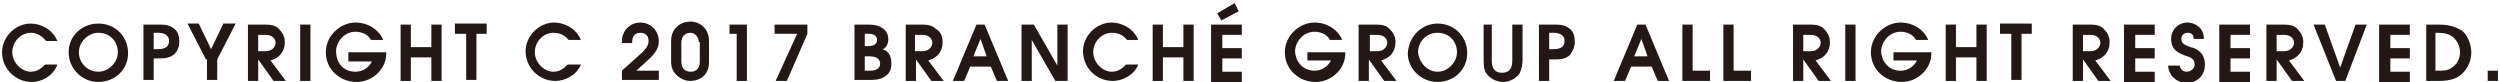
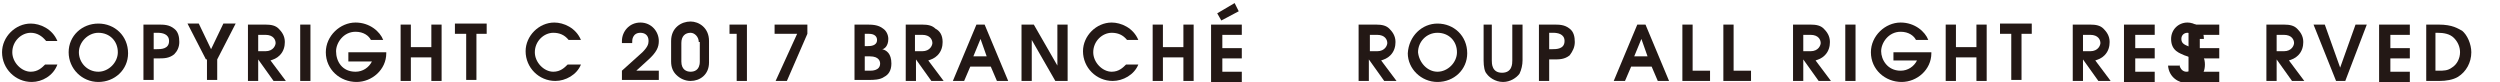
<svg xmlns="http://www.w3.org/2000/svg" version="1.1" id="レイヤー_1" x="0px" y="0px" viewBox="0 0 244 8" style="enable-background:new 0 0 244 8;" xml:space="preserve">
  <style type="text/css">
	.st0{fill:#231815;}
</style>
  <g>
    <path class="st0" d="M5.6,6.3C5.2,7.4,4.1,8,3.1,8C1.5,8,0.2,6.7,0.2,5.1c0-1.5,1.3-2.8,2.8-2.8c0.9,0,2.1,0.5,2.6,1.7H4.5   C4.1,3.5,3.6,3.2,3,3.2C2.1,3.2,1.2,4,1.2,5.1C1.2,6.1,2.1,7,3,7c0.7,0,1.1-0.4,1.4-0.7H5.6z" />
    <path class="st0" d="M9.6,2.3c1.6,0,2.9,1.2,2.9,2.9c0,1.6-1.3,2.8-2.9,2.8C8,8,6.7,6.7,6.7,5.1C6.7,3.5,8,2.3,9.6,2.3z M9.6,7   c1,0,1.9-0.9,1.9-1.9c0-1.1-0.8-1.9-1.9-1.9c-1,0-1.9,0.9-1.9,1.9C7.7,6.1,8.5,7,9.6,7z" />
    <path class="st0" d="M14,2.4h1.4c0.6,0,1.1,0,1.6,0.4c0.4,0.3,0.5,0.8,0.5,1.3S17.3,5,17,5.3c-0.5,0.4-1,0.4-1.6,0.4H15v2.1h-1V2.4   z M15,4.8h0.3c0.4,0,1.2,0,1.2-0.8c0-0.7-0.7-0.8-1.1-0.8H15V4.8z" />
    <path class="st0" d="M20.1,5.8l-1.8-3.5h1.1l1.2,2.5l1.2-2.5H23l-1.8,3.5v2h-1V5.8z" />
    <path class="st0" d="M24.2,2.4h1.7c0.6,0,1,0.1,1.3,0.4c0.3,0.3,0.6,0.7,0.6,1.3c0,0.4-0.1,0.9-0.5,1.3c-0.3,0.3-0.6,0.4-0.9,0.5   l1.5,2h-1.2l-1.5-2.1h0v2.1h-1V2.4z M25.2,5h0.7c0.8,0,1-0.6,1-0.8c0-0.3-0.2-0.8-1-0.8h-0.7V5z" />
    <path class="st0" d="M29.3,2.4h1v5.5h-1V2.4z" />
    <path class="st0" d="M34.1,5.1h3.6v0.1c0,1.6-1.4,2.8-2.9,2.8c-1.6,0-3-1.2-3-2.9c0-1.6,1.4-2.9,2.9-2.9c1.4,0,2.4,0.9,2.7,1.7   h-1.2c-0.2-0.4-0.7-0.8-1.5-0.8c-1.2,0-1.9,1.1-1.9,1.9C32.8,6,33.4,7,34.7,7c0.7,0,1.3-0.4,1.6-1h-2.3V5.1z" />
    <path class="st0" d="M39.1,2.4h1v2.2h2V2.4h1v5.5h-1V5.6h-2v2.3h-1V2.4z" />
    <path class="st0" d="M45.4,3.3h-1v-1h3.1v1h-1v4.5h-1V3.3z" />
    <path class="st0" d="M56.7,6.3c-0.4,1-1.5,1.6-2.5,1.6c-1.6,0-2.9-1.3-2.9-2.9c0-1.5,1.3-2.8,2.8-2.8c0.9,0,2.1,0.5,2.6,1.7h-1.2   c-0.4-0.5-0.9-0.7-1.5-0.7c-0.9,0-1.8,0.8-1.8,1.9c0,1,0.9,1.9,1.8,1.9c0.7,0,1.1-0.4,1.4-0.7H56.7z" />
    <path class="st0" d="M60.7,6.9l2-1.8c0.5-0.5,0.6-0.8,0.6-1.1c0-0.6-0.4-0.8-0.8-0.8c-0.4,0-0.6,0.2-0.7,0.4   c-0.1,0.2-0.1,0.4-0.1,0.6h-1c0-0.1,0-0.1,0-0.2c0-0.9,0.7-1.8,1.8-1.8c1.1,0,1.8,0.9,1.8,1.8c0,0.6-0.2,1.1-1.1,1.9l-1.1,1h2.2   v0.9h-3.6V6.9z" />
    <path class="st0" d="M69.2,6.1c0,1.2-0.9,1.8-1.8,1.8c-0.5,0-1-0.2-1.4-0.6c-0.3-0.3-0.5-0.7-0.5-1.3v-2c0-1.3,1-1.9,1.9-1.9   c0.8,0,1.8,0.6,1.8,1.9V6.1z M68.2,4.1c0-0.5-0.4-0.9-0.8-0.9c-0.5,0-0.9,0.3-0.9,1V6c0,0.8,0.5,1,0.9,1c0.3,0,0.9-0.1,0.9-1V4.1z" />
    <path class="st0" d="M71.9,3.3h-0.7V2.4h1.7v5.5h-1V3.3z" />
    <path class="st0" d="M77.8,3.3h-2.2V2.4h3.2v0.9l-2,4.6h-1.1L77.8,3.3z" />
    <path class="st0" d="M83.4,2.4h1.1c0.6,0,1.2,0,1.7,0.4c0.3,0.2,0.5,0.6,0.5,1c0,0.7-0.4,1-0.6,1c0.4,0.1,0.9,0.4,0.9,1.4   c0,0.7-0.3,1.1-0.7,1.3c-0.4,0.3-1.1,0.3-1.4,0.3h-1.5V2.4z M84.4,4.5h0.3c0.2,0,0.9,0,0.9-0.6c0-0.3-0.2-0.6-0.8-0.6h-0.4V4.5z    M84.4,6.9h0.5c0.2,0,1,0,1-0.7c0-0.2-0.1-0.7-1-0.7h-0.5V6.9z" />
    <path class="st0" d="M88.4,2.4H90c0.6,0,1,0.1,1.3,0.4C91.7,3,92,3.4,92,4.1c0,0.4-0.1,0.9-0.5,1.3c-0.3,0.3-0.6,0.4-0.9,0.5l1.5,2   h-1.2l-1.5-2.1h0v2.1h-1V2.4z M89.4,5H90c0.8,0,1-0.6,1-0.8c0-0.3-0.2-0.8-1-0.8h-0.7V5z" />
    <path class="st0" d="M95.3,2.4h0.8l2.3,5.5h-1.1l-0.6-1.4h-2l-0.6,1.4H93L95.3,2.4z M95,5.5h1.3l-0.6-1.7h0L95,5.5z" />
    <path class="st0" d="M99.7,2.4h1.2l2.3,4h0v-4h1v5.5H103l-2.3-4h0v4h-1V2.4z" />
    <path class="st0" d="M111.1,6.3c-0.4,1-1.5,1.6-2.5,1.6c-1.6,0-2.9-1.3-2.9-2.9c0-1.5,1.3-2.8,2.8-2.8c0.9,0,2.1,0.5,2.6,1.7H110   c-0.4-0.5-0.9-0.7-1.5-0.7c-0.9,0-1.8,0.8-1.8,1.9c0,1,0.9,1.9,1.8,1.9c0.7,0,1.1-0.4,1.4-0.7H111.1z" />
    <path class="st0" d="M112.5,2.4h1v2.2h2V2.4h1v5.5h-1V5.6h-2v2.3h-1V2.4z" />
    <path class="st0" d="M118.2,2.4h3v1h-1.9v1.3h1.9v1h-1.9v1.3h1.9v1h-3V2.4z M118.8,1.3l1.7-1l0.4,0.8L119.2,2L118.8,1.3z" />
-     <path class="st0" d="M127.7,5.1h3.6v0.1c0,1.6-1.4,2.8-2.9,2.8c-1.6,0-3-1.2-3-2.9c0-1.6,1.4-2.9,2.9-2.9c1.4,0,2.4,0.9,2.7,1.7   h-1.2c-0.2-0.4-0.7-0.8-1.5-0.8c-1.2,0-1.9,1.1-1.9,1.9c0,0.8,0.6,1.9,1.9,1.9c0.7,0,1.3-0.4,1.6-1h-2.3V5.1z" />
    <path class="st0" d="M132.6,2.4h1.7c0.6,0,1,0.1,1.3,0.4c0.3,0.3,0.6,0.7,0.6,1.3c0,0.4-0.1,0.9-0.5,1.3c-0.3,0.3-0.6,0.4-0.9,0.5   l1.5,2h-1.2l-1.5-2.1h0v2.1h-1V2.4z M133.7,5h0.7c0.8,0,1-0.6,1-0.8c0-0.3-0.2-0.8-1-0.8h-0.7V5z" />
    <path class="st0" d="M140.3,2.3c1.6,0,2.9,1.2,2.9,2.9c0,1.6-1.3,2.8-2.9,2.8s-2.9-1.3-2.9-2.8C137.5,3.5,138.8,2.3,140.3,2.3z    M140.3,7c1,0,1.9-0.9,1.9-1.9c0-1.1-0.8-1.9-1.9-1.9s-1.9,0.9-1.9,1.9C138.5,6.1,139.3,7,140.3,7z" />
    <path class="st0" d="M145.6,2.4l0,3.5c0,0.3,0,1.2,1,1.2s1-0.9,1-1.2V2.4h1v3.5c0,0.4-0.1,0.9-0.3,1.3c-0.3,0.4-0.9,0.8-1.6,0.8   c-0.8,0-1.4-0.5-1.6-0.8c-0.2-0.2-0.3-0.7-0.3-1.3V2.4H145.6z" />
    <path class="st0" d="M150.2,2.4h1.4c0.6,0,1.1,0,1.6,0.4c0.4,0.3,0.5,0.8,0.5,1.3s-0.2,0.9-0.5,1.3c-0.5,0.4-1,0.4-1.6,0.4h-0.4   v2.1h-1V2.4z M151.2,4.8h0.3c0.4,0,1.2,0,1.2-0.8c0-0.7-0.7-0.8-1.1-0.8h-0.4V4.8z" />
    <path class="st0" d="M159.8,2.4h0.8l2.3,5.5h-1.1l-0.6-1.4h-2l-0.6,1.4h-1.1L159.8,2.4z M159.5,5.5h1.3l-0.6-1.7h0L159.5,5.5z" />
    <path class="st0" d="M164.2,2.4h1v4.5h1.7v1h-2.7V2.4z" />
    <path class="st0" d="M168.2,2.4h1v4.5h1.7v1h-2.7V2.4z" />
    <path class="st0" d="M175,2.4h1.7c0.6,0,1,0.1,1.3,0.4c0.3,0.3,0.6,0.7,0.6,1.3c0,0.4-0.1,0.9-0.5,1.3c-0.3,0.3-0.6,0.4-0.9,0.5   l1.5,2h-1.2L176,5.8h0v2.1h-1V2.4z M176,5h0.7c0.8,0,1-0.6,1-0.8c0-0.3-0.2-0.8-1-0.8H176V5z" />
    <path class="st0" d="M180.1,2.4h1v5.5h-1V2.4z" />
    <path class="st0" d="M184.9,5.1h3.6v0.1c0,1.6-1.4,2.8-2.9,2.8c-1.6,0-3-1.2-3-2.9c0-1.6,1.4-2.9,2.9-2.9c1.4,0,2.4,0.9,2.7,1.7   H187c-0.2-0.4-0.7-0.8-1.5-0.8c-1.2,0-1.9,1.1-1.9,1.9c0,0.8,0.6,1.9,1.9,1.9c0.7,0,1.3-0.4,1.6-1h-2.3V5.1z" />
    <path class="st0" d="M189.9,2.4h1v2.2h2V2.4h1v5.5h-1V5.6h-2v2.3h-1V2.4z" />
    <path class="st0" d="M196.2,3.3h-1v-1h3.1v1h-1v4.5h-1V3.3z" />
    <path class="st0" d="M202.3,2.4h1.7c0.6,0,1,0.1,1.3,0.4c0.3,0.3,0.6,0.7,0.6,1.3c0,0.4-0.1,0.9-0.5,1.3c-0.3,0.3-0.6,0.4-0.9,0.5   l1.5,2h-1.2l-1.5-2.1h0v2.1h-1V2.4z M203.3,5h0.7c0.8,0,1-0.6,1-0.8c0-0.3-0.2-0.8-1-0.8h-0.7V5z" />
    <path class="st0" d="M207.3,2.4h3v1h-1.9v1.3h1.9v1h-1.9v1.3h1.9v1h-3V2.4z" />
    <path class="st0" d="M212.7,6.3c0.1,0.5,0.4,0.7,0.7,0.7c0.4,0,0.8-0.3,0.8-0.7c0-0.6-0.4-0.7-1-0.9c-0.4-0.2-1.3-0.4-1.3-1.6   c0-0.9,0.7-1.6,1.6-1.6c0.6,0,1.6,0.4,1.6,1.6h-1c0-0.5-0.3-0.6-0.6-0.6c-0.3,0-0.6,0.2-0.6,0.6c0,0.5,0.4,0.6,0.9,0.8   c0.5,0.1,1.4,0.5,1.4,1.7c0,1.2-0.9,1.8-1.8,1.8c-0.7,0-1.7-0.5-1.8-1.7H212.7z" />
-     <path class="st0" d="M216.6,2.4h3v1h-1.9v1.3h1.9v1h-1.9v1.3h1.9v1h-3V2.4z" />
+     <path class="st0" d="M216.6,2.4v1h-1.9v1.3h1.9v1h-1.9v1.3h1.9v1h-3V2.4z" />
    <path class="st0" d="M221.2,2.4h1.7c0.6,0,1,0.1,1.3,0.4c0.3,0.3,0.6,0.7,0.6,1.3c0,0.4-0.1,0.9-0.5,1.3c-0.3,0.3-0.6,0.4-0.9,0.5   l1.5,2h-1.2l-1.5-2.1h0v2.1h-1V2.4z M222.2,5h0.7c0.8,0,1-0.6,1-0.8c0-0.3-0.2-0.8-1-0.8h-0.7V5z" />
    <path class="st0" d="M225.8,2.4h1.1l1.5,4.2h0l1.5-4.2h1.1l-2.1,5.5H228L225.8,2.4z" />
    <path class="st0" d="M232.2,2.4h3v1h-1.9v1.3h1.9v1h-1.9v1.3h1.9v1h-3V2.4z" />
    <path class="st0" d="M236.8,2.4h1.2c1.4,0,1.9,0.4,2.3,0.6c0.5,0.4,0.9,1.3,0.9,2.1c0,1-0.5,1.9-1.3,2.4c-0.5,0.3-1.2,0.4-1.8,0.4   h-1.3V2.4z M237.8,6.9h0.2c0.5,0,0.9,0,1.3-0.3c0.5-0.3,0.8-0.9,0.8-1.5c0-0.5-0.2-1-0.6-1.4c-0.4-0.4-1-0.5-1.6-0.5h-0.2V6.9z" />
-     <path class="st0" d="M242.8,6.9h1v1h-1V6.9z" />
  </g>
</svg>